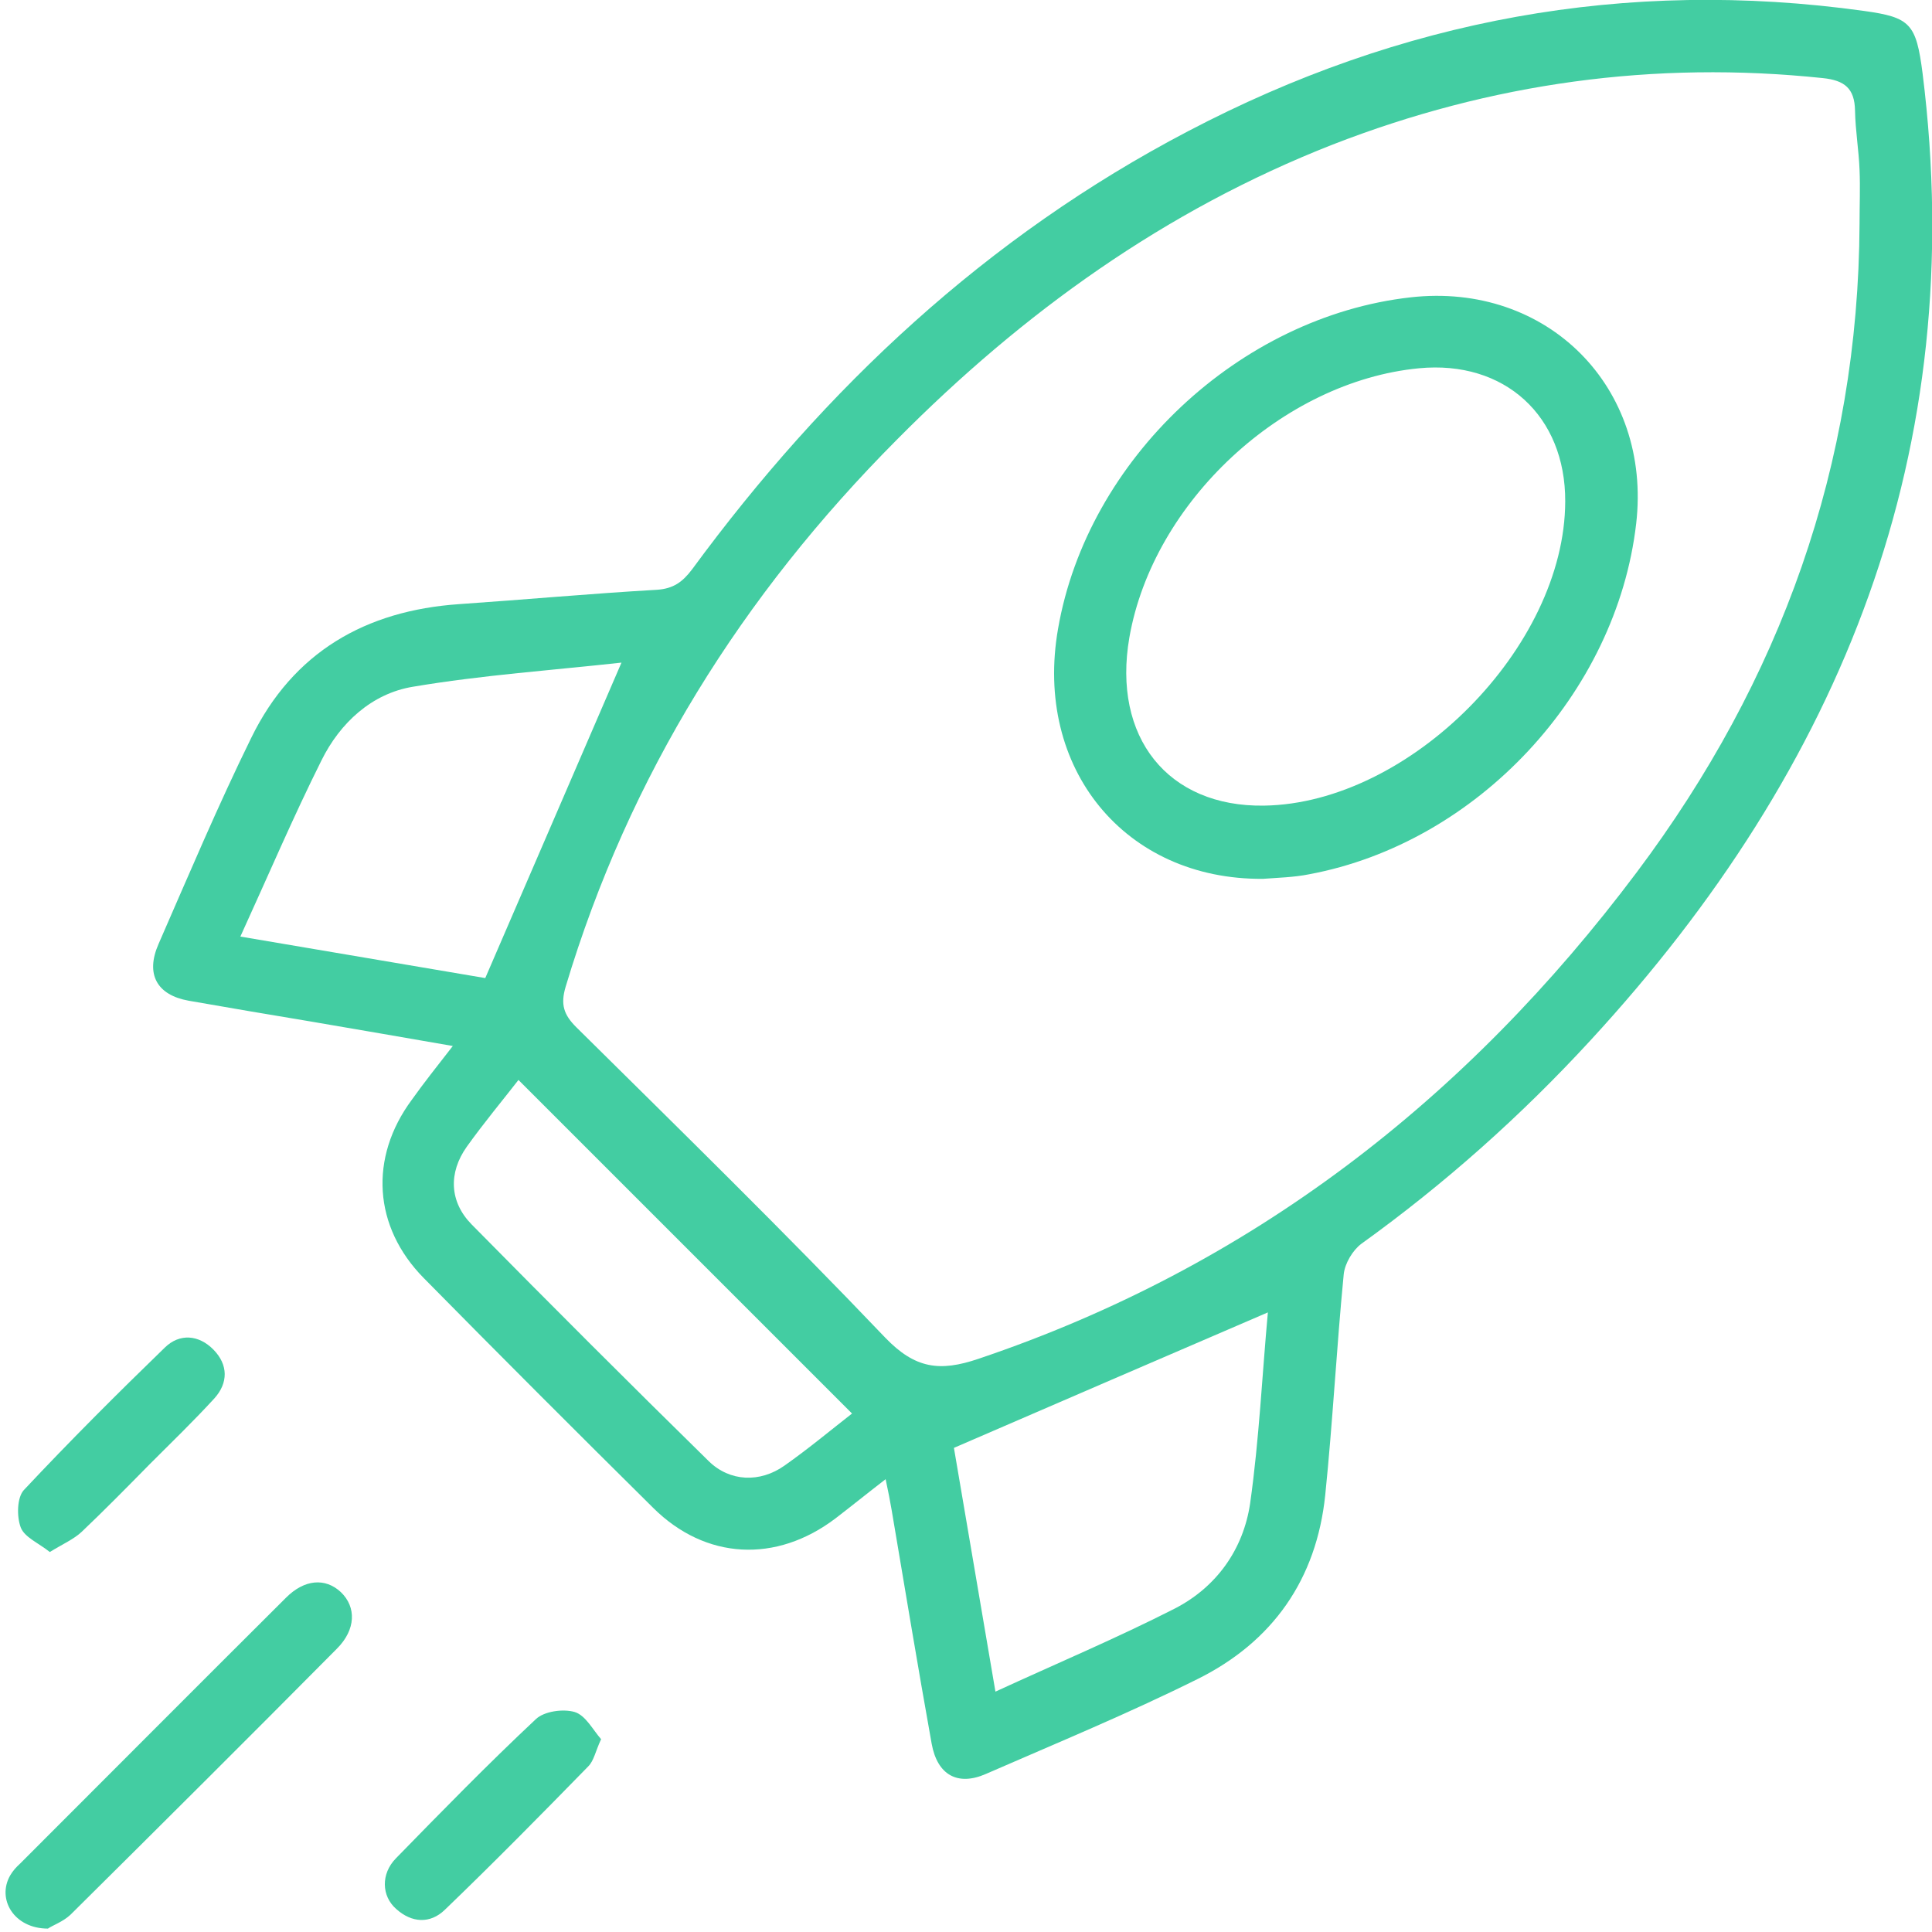
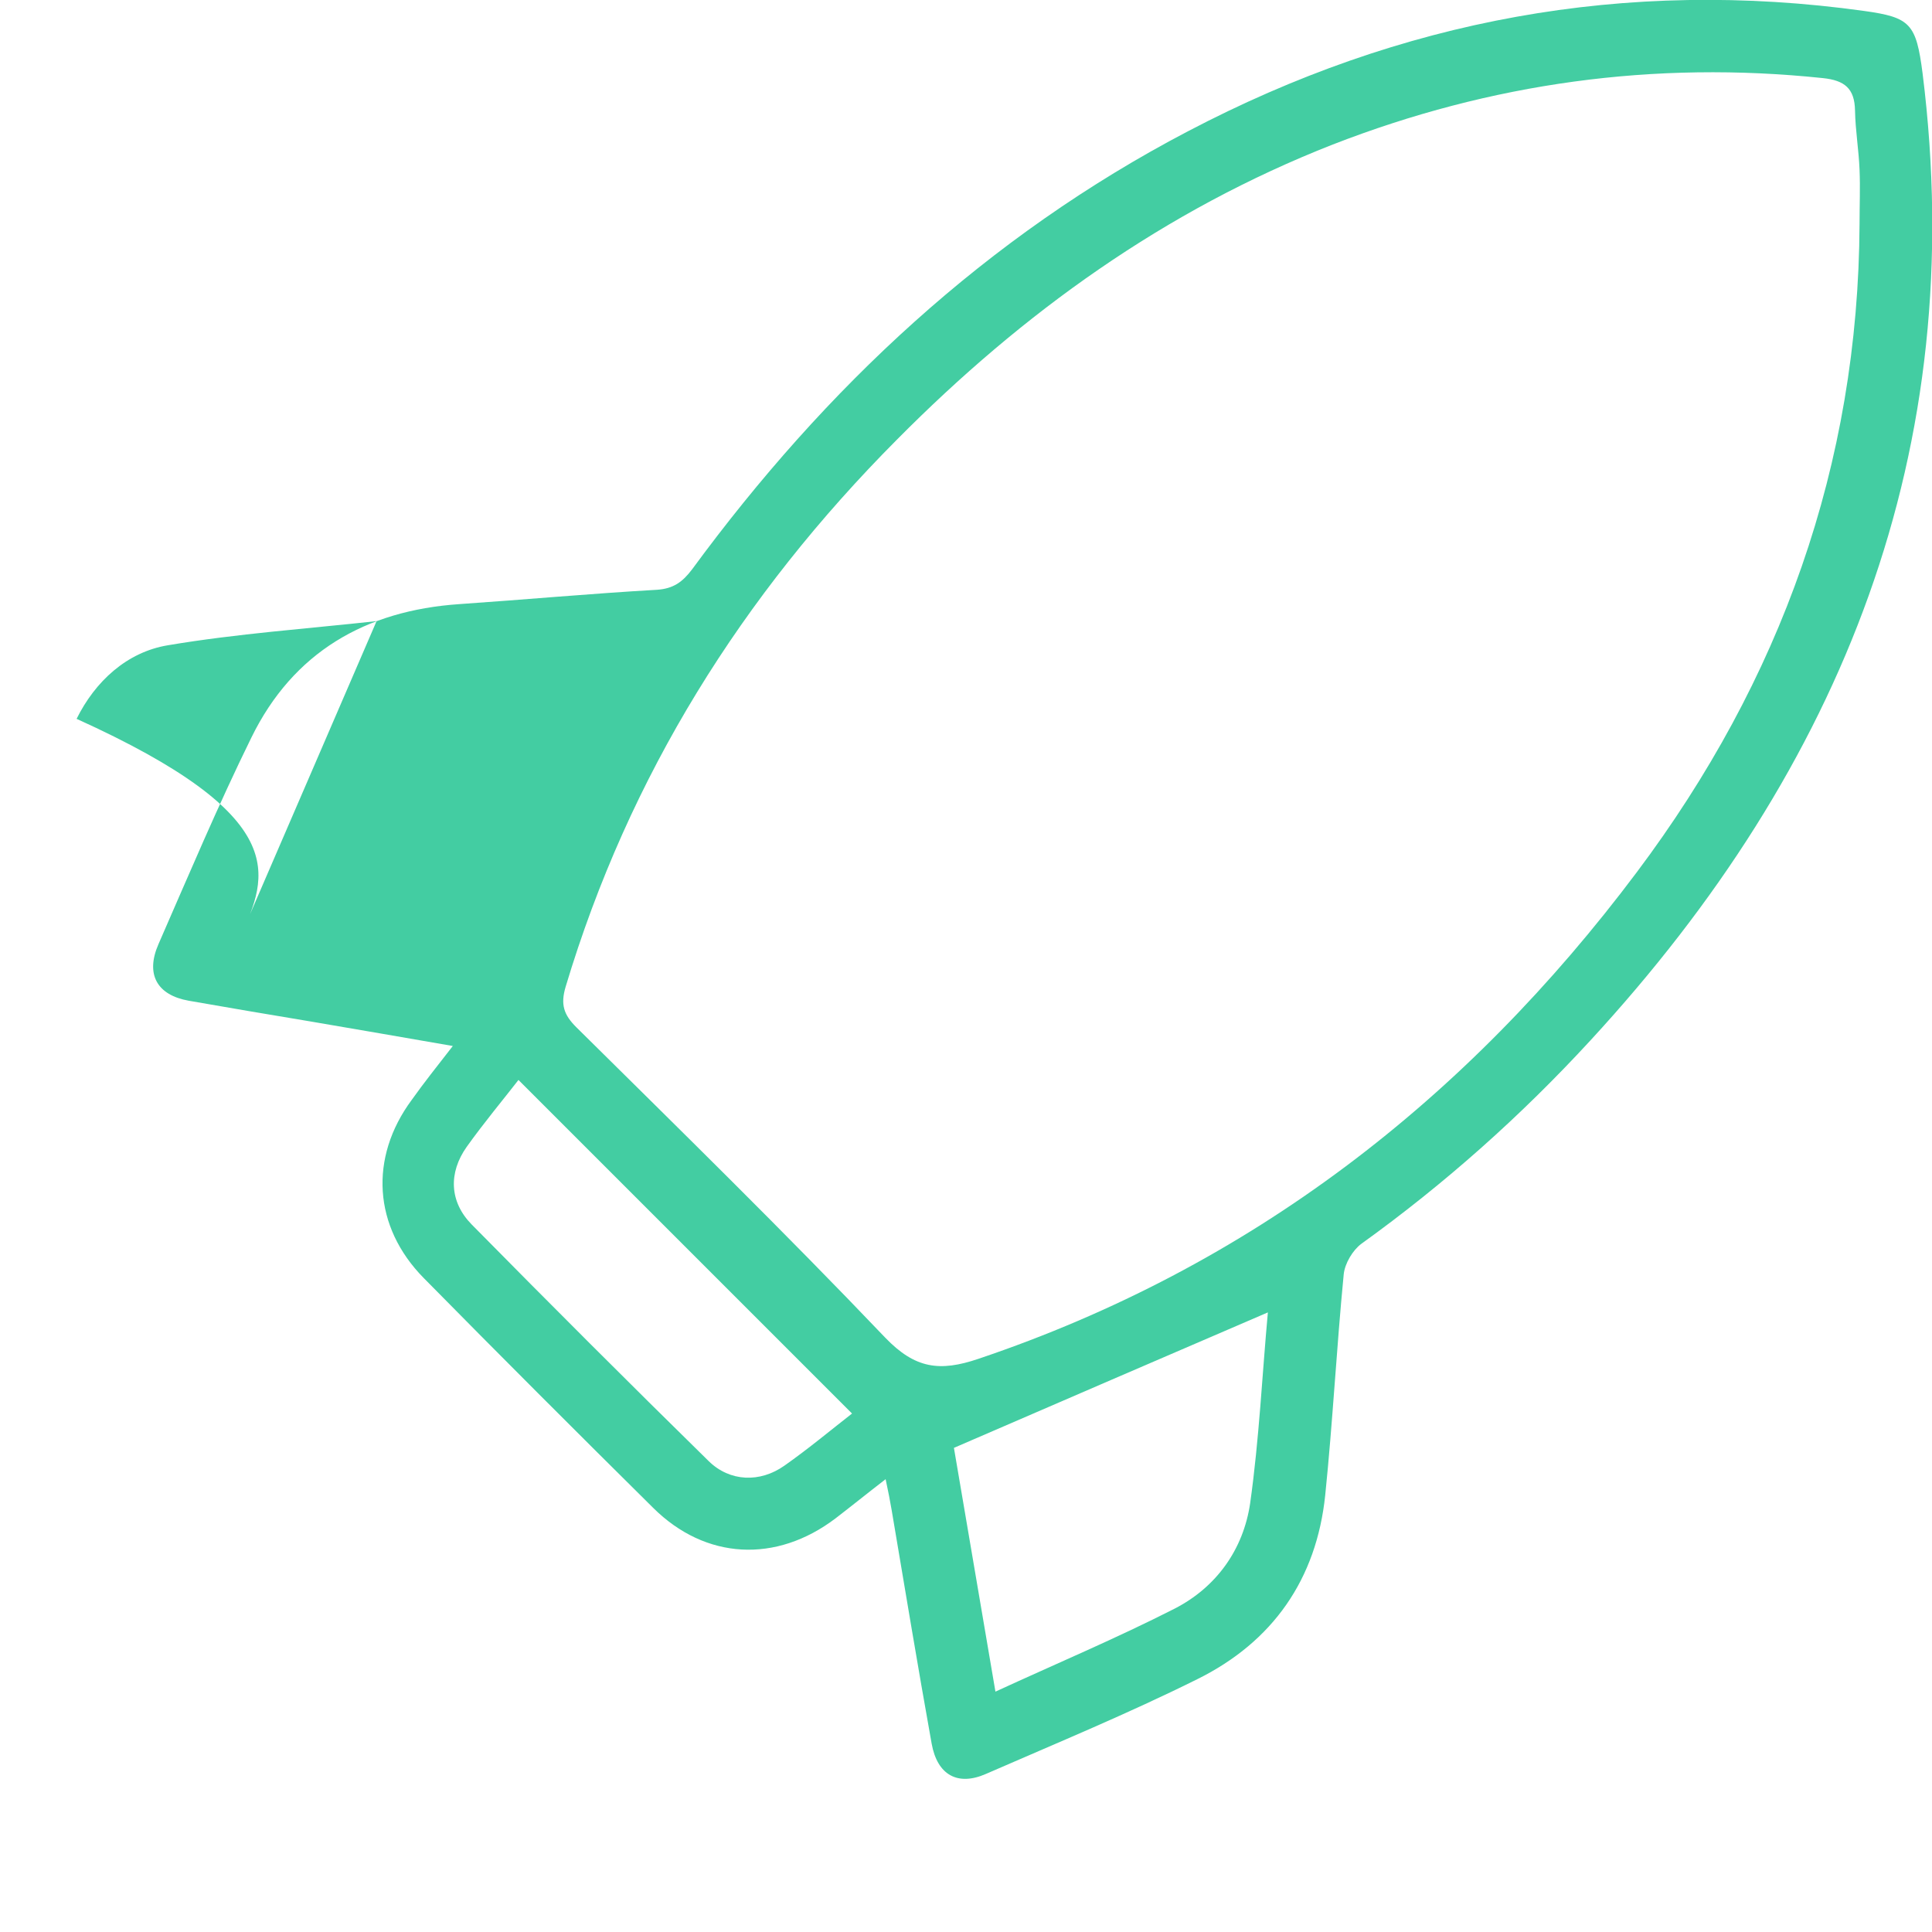
<svg xmlns="http://www.w3.org/2000/svg" version="1.1" id="Calque_1" x="0px" y="0px" viewBox="0 0 512 512" style="enable-background:new 0 0 512 512;" xml:space="preserve">
  <style type="text/css">
	.st0{fill:#43CDA2;}
</style>
  <g>
-     <path class="st0" d="M120,277.2c-13.2-2.3-25.4-4.4-37.7-6.5c-10.8-1.8-21.5-3.6-32.3-5.5c-8.4-1.5-11.5-7-8-15   c8-18.3,15.8-36.8,24.6-54.7c11.1-22.7,30.3-33.7,55.1-35.4c17.5-1.2,34.9-2.8,52.4-3.8c4.4-0.3,6.8-2.1,9.3-5.4   c35.4-48.2,78.1-88.2,131.4-116.1C371.2,5.2,430.8-5.9,494,2.9c12.3,1.7,13.8,3.4,15.5,16.5c12.5,99.8-21.2,183.8-88,256.3   c-18.4,20-38.6,38-60.7,53.9c-2.3,1.7-4.4,5.2-4.7,8.1c-1.9,19.5-2.9,39-4.9,58.5c-2.3,22.3-13.9,38.9-33.9,48.8   c-18.3,9.1-37.2,16.9-56,25.1c-7.5,3.3-12.9,0.3-14.4-8c-3.7-20.6-7.1-41.2-10.6-61.9c-0.4-2.4-0.9-4.9-1.6-8.2   c-4.8,3.7-9,7.1-13.3,10.4c-15.7,11.9-34.4,11-48.3-2.8c-20.4-20.2-40.7-40.5-60.8-60.9c-13.4-13.6-14.5-31.9-3.2-47.2   C112.3,287,115.8,282.6,120,277.2z M492.8,59.3c0-4.8,0.2-9.6,0-14.3c-0.2-5.2-1.1-10.4-1.2-15.7c-0.1-5.9-2.8-8-8.5-8.6   c-44.7-4.7-88,1.3-129.9,17.6c-44.4,17.4-82.1,44.5-115.5,78.2c-41,41.2-71,89-87.8,145c-1.4,4.7-0.5,7.4,2.8,10.7   c27.5,27.2,55.2,54.3,81.9,82.3c7.9,8.2,14.4,9.1,24.7,5.6c72.1-24.3,129.3-68.7,174.5-129C471.9,180.3,492.5,123.2,492.8,59.3z    M63.7,248.2c22.9,3.9,44.8,7.6,64.9,11c12.2-28.3,24-55.5,36.1-83.6c-18.1,2-36.9,3.3-55.3,6.4c-10.9,1.8-19.3,9.6-24.2,19.5   C77.7,216.5,71.1,232,63.7,248.2z M263.8,448.3c16.3-7.5,32.2-14.2,47.5-22c11.1-5.7,18.2-15.7,20-27.9c2.4-17,3.2-34.3,4.7-50.6   c-27.7,11.9-55.2,23.8-83.2,35.9C256.3,404.3,260,425.9,263.8,448.3z M225.8,374.6c-29.6-29.6-58.9-58.9-88.4-88.4   c-4.2,5.4-9.2,11.4-13.7,17.7c-4.9,6.9-4.6,14.6,1.3,20.6c20.8,21.1,41.7,42,62.8,62.7c5.6,5.5,13.6,5.8,20.1,1.2   C214.3,383.9,220.4,378.8,225.8,374.6z" />
-     <path class="st0" d="M12.7,511.1c-9,0-13.6-7.8-10-14.1c0.7-1.2,1.6-2.2,2.6-3.1c23.5-23.5,47-47.1,70.5-70.5   c4.9-4.9,10.4-5.3,14.5-1.5c4.2,4,4,10-1,15c-23.4,23.6-47,47.1-70.6,70.5C16.7,509.3,13.8,510.3,12.7,511.1z" />
-     <path class="st0" d="M159.3,460.9c-1.5,3.2-1.9,5.7-3.4,7.2c-12.5,12.8-25.1,25.6-38,38c-3.9,3.8-8.8,3.5-12.9-0.2   c-3.9-3.4-4.1-9.3-0.1-13.4c12.2-12.5,24.4-25,37.1-36.9c2.2-2.1,7.2-2.8,10.3-1.9C155.2,454.6,157.1,458.4,159.3,460.9z" />
-     <path class="st0" d="M13.2,411.3c-3-2.4-6.7-3.9-7.7-6.5c-1.1-2.9-1-7.9,0.8-9.9C18.4,382,31,369.4,43.7,357.1   c3.9-3.8,9-3.4,12.9,0.6s3.9,8.8,0.2,12.9c-5.5,6-11.4,11.7-17.2,17.5c-5.9,6-11.8,12-17.9,17.8C19.6,407.9,16.6,409.2,13.2,411.3z   " />
-     <path class="st0" d="M334.7,232.9c-36.5,0.3-60.8-29.2-54.3-66.3c7.8-44.9,48.1-82.7,93.4-87.8c36.2-4.1,64,23.8,59.8,60   c-5.2,44.9-42.1,84.6-86.7,92.9C342.9,232.5,338.7,232.6,334.7,232.9z M335,213.5c38.6-0.6,79.7-42,79.8-80.6   c0.1-22.7-16.1-37.5-38.8-35.3c-36.1,3.5-70.4,35.4-76.7,71.3C294.7,195.4,309.5,213.9,335,213.5z" />
+     <path class="st0" d="M120,277.2c-13.2-2.3-25.4-4.4-37.7-6.5c-10.8-1.8-21.5-3.6-32.3-5.5c-8.4-1.5-11.5-7-8-15   c8-18.3,15.8-36.8,24.6-54.7c11.1-22.7,30.3-33.7,55.1-35.4c17.5-1.2,34.9-2.8,52.4-3.8c4.4-0.3,6.8-2.1,9.3-5.4   c35.4-48.2,78.1-88.2,131.4-116.1C371.2,5.2,430.8-5.9,494,2.9c12.3,1.7,13.8,3.4,15.5,16.5c12.5,99.8-21.2,183.8-88,256.3   c-18.4,20-38.6,38-60.7,53.9c-2.3,1.7-4.4,5.2-4.7,8.1c-1.9,19.5-2.9,39-4.9,58.5c-2.3,22.3-13.9,38.9-33.9,48.8   c-18.3,9.1-37.2,16.9-56,25.1c-7.5,3.3-12.9,0.3-14.4-8c-3.7-20.6-7.1-41.2-10.6-61.9c-0.4-2.4-0.9-4.9-1.6-8.2   c-4.8,3.7-9,7.1-13.3,10.4c-15.7,11.9-34.4,11-48.3-2.8c-20.4-20.2-40.7-40.5-60.8-60.9c-13.4-13.6-14.5-31.9-3.2-47.2   C112.3,287,115.8,282.6,120,277.2z M492.8,59.3c0-4.8,0.2-9.6,0-14.3c-0.2-5.2-1.1-10.4-1.2-15.7c-0.1-5.9-2.8-8-8.5-8.6   c-44.7-4.7-88,1.3-129.9,17.6c-44.4,17.4-82.1,44.5-115.5,78.2c-41,41.2-71,89-87.8,145c-1.4,4.7-0.5,7.4,2.8,10.7   c27.5,27.2,55.2,54.3,81.9,82.3c7.9,8.2,14.4,9.1,24.7,5.6c72.1-24.3,129.3-68.7,174.5-129C471.9,180.3,492.5,123.2,492.8,59.3z    M63.7,248.2c12.2-28.3,24-55.5,36.1-83.6c-18.1,2-36.9,3.3-55.3,6.4c-10.9,1.8-19.3,9.6-24.2,19.5   C77.7,216.5,71.1,232,63.7,248.2z M263.8,448.3c16.3-7.5,32.2-14.2,47.5-22c11.1-5.7,18.2-15.7,20-27.9c2.4-17,3.2-34.3,4.7-50.6   c-27.7,11.9-55.2,23.8-83.2,35.9C256.3,404.3,260,425.9,263.8,448.3z M225.8,374.6c-29.6-29.6-58.9-58.9-88.4-88.4   c-4.2,5.4-9.2,11.4-13.7,17.7c-4.9,6.9-4.6,14.6,1.3,20.6c20.8,21.1,41.7,42,62.8,62.7c5.6,5.5,13.6,5.8,20.1,1.2   C214.3,383.9,220.4,378.8,225.8,374.6z" />
  </g>
</svg>